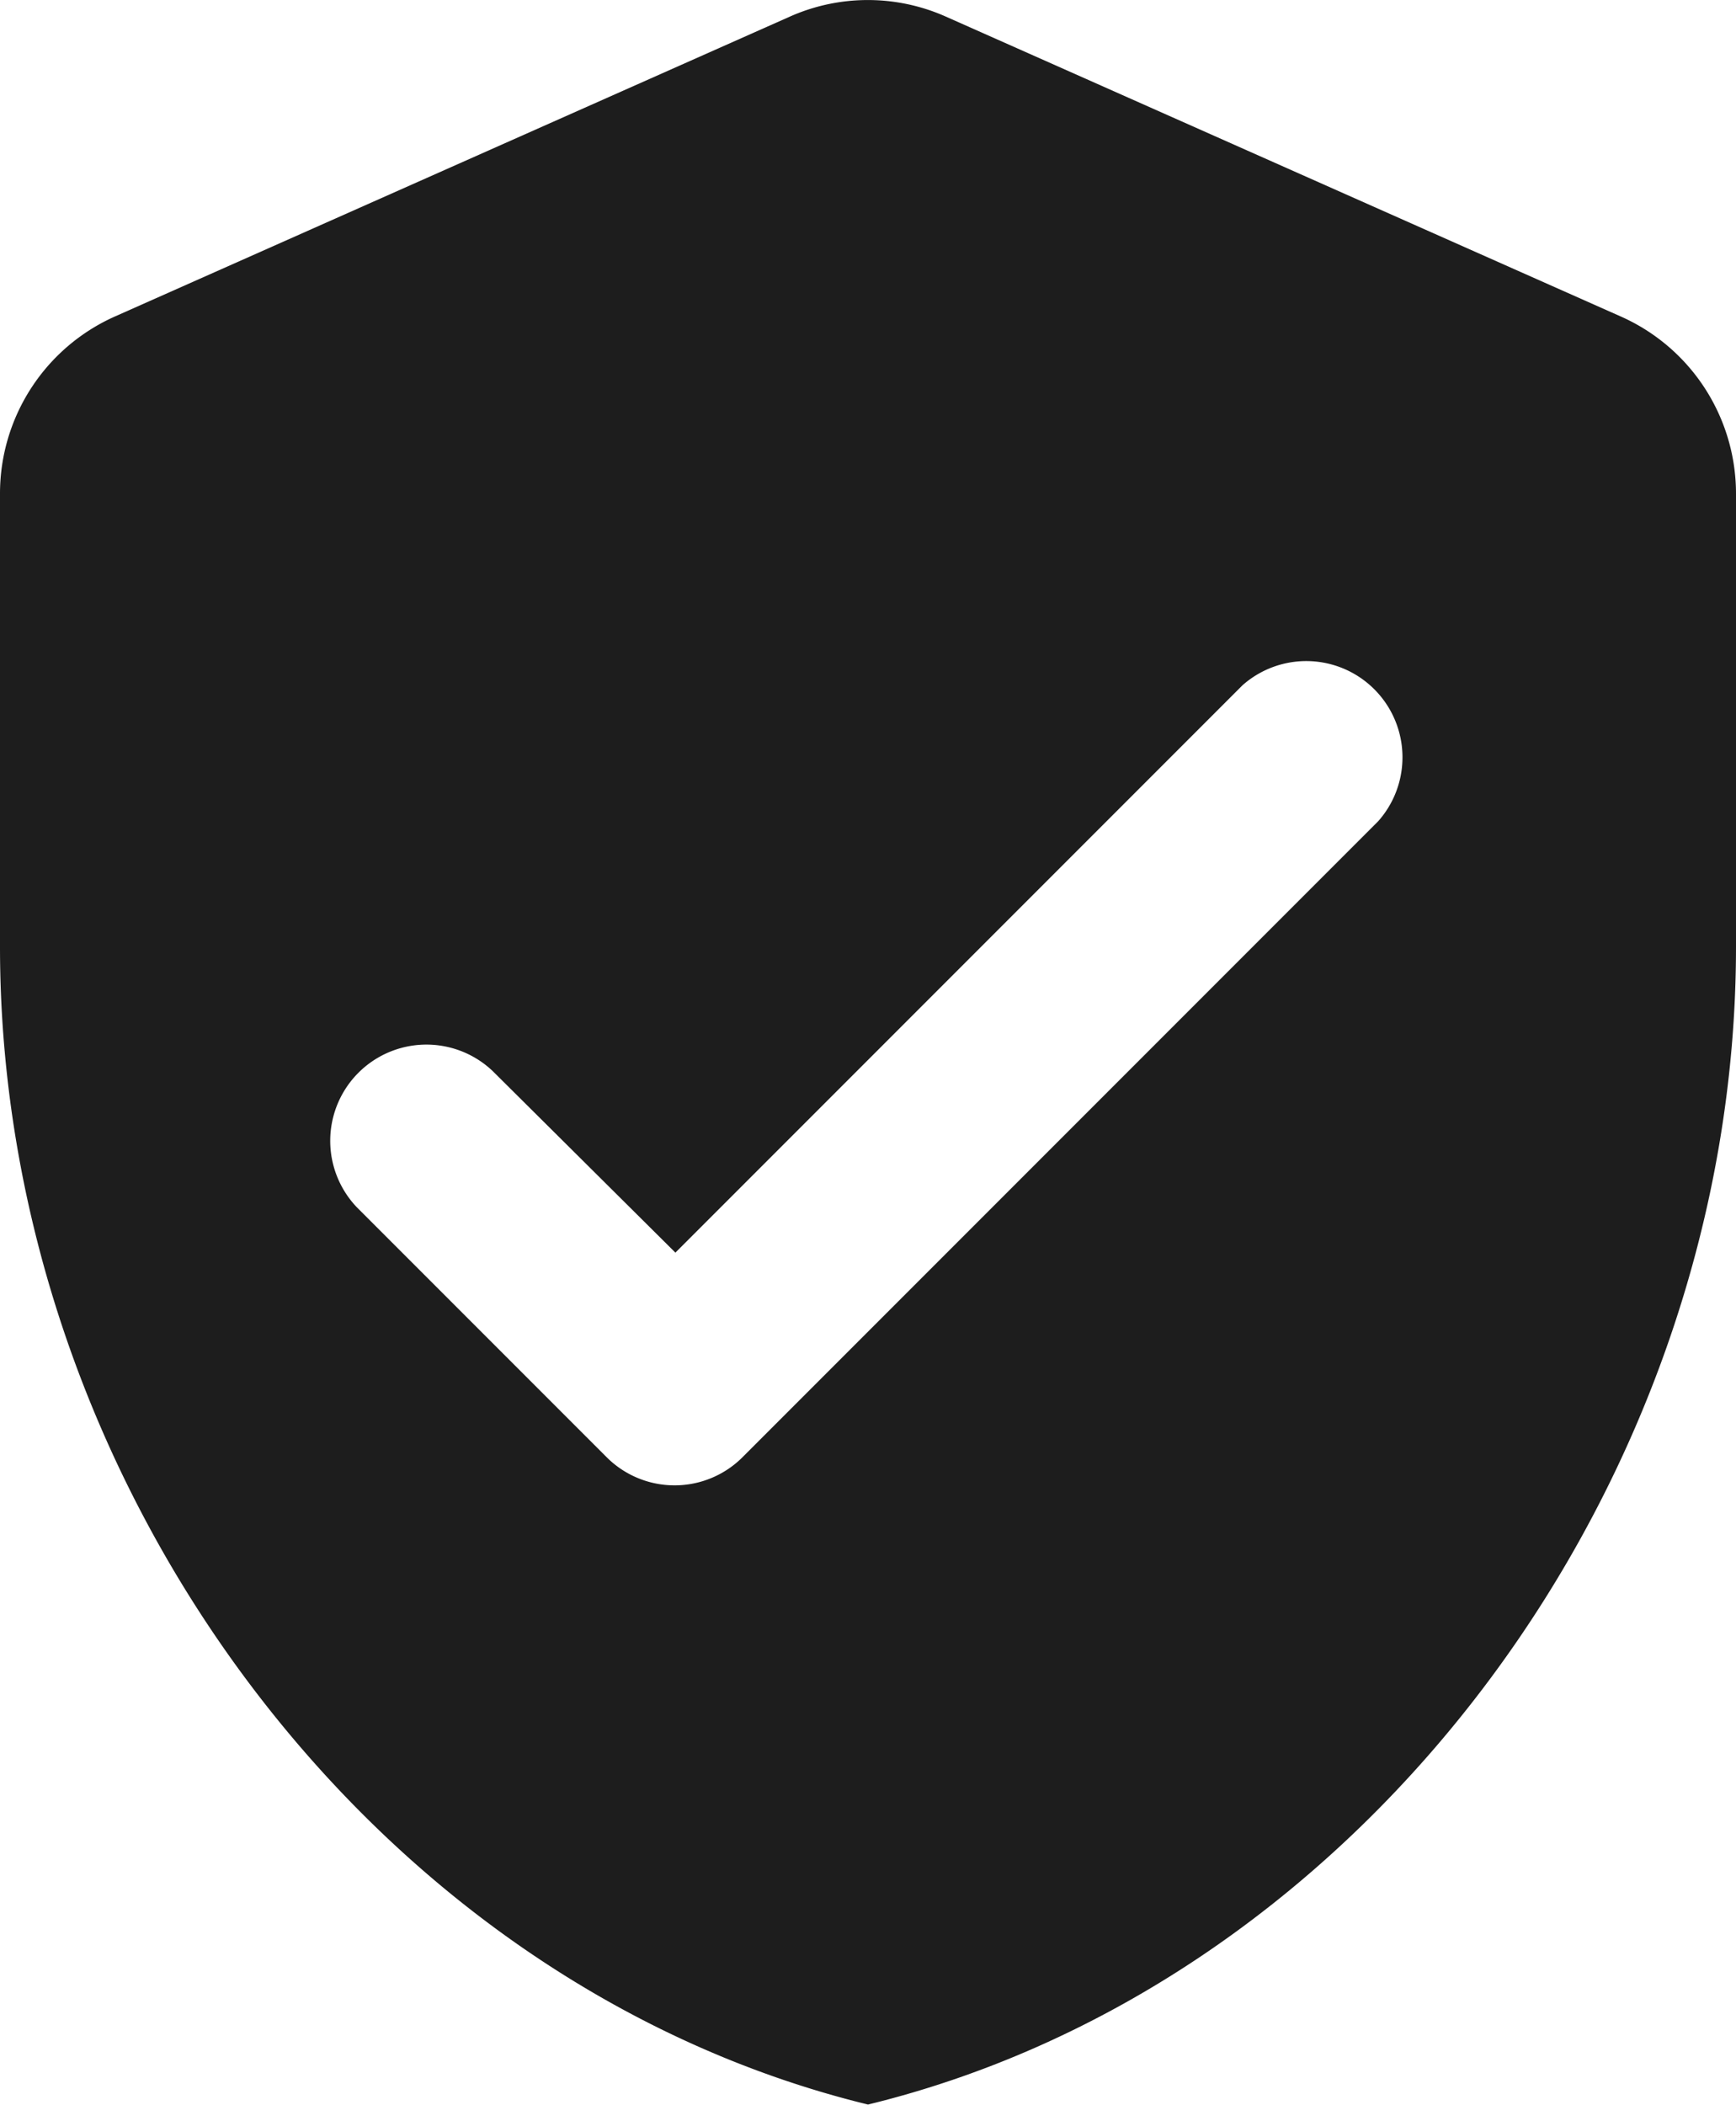
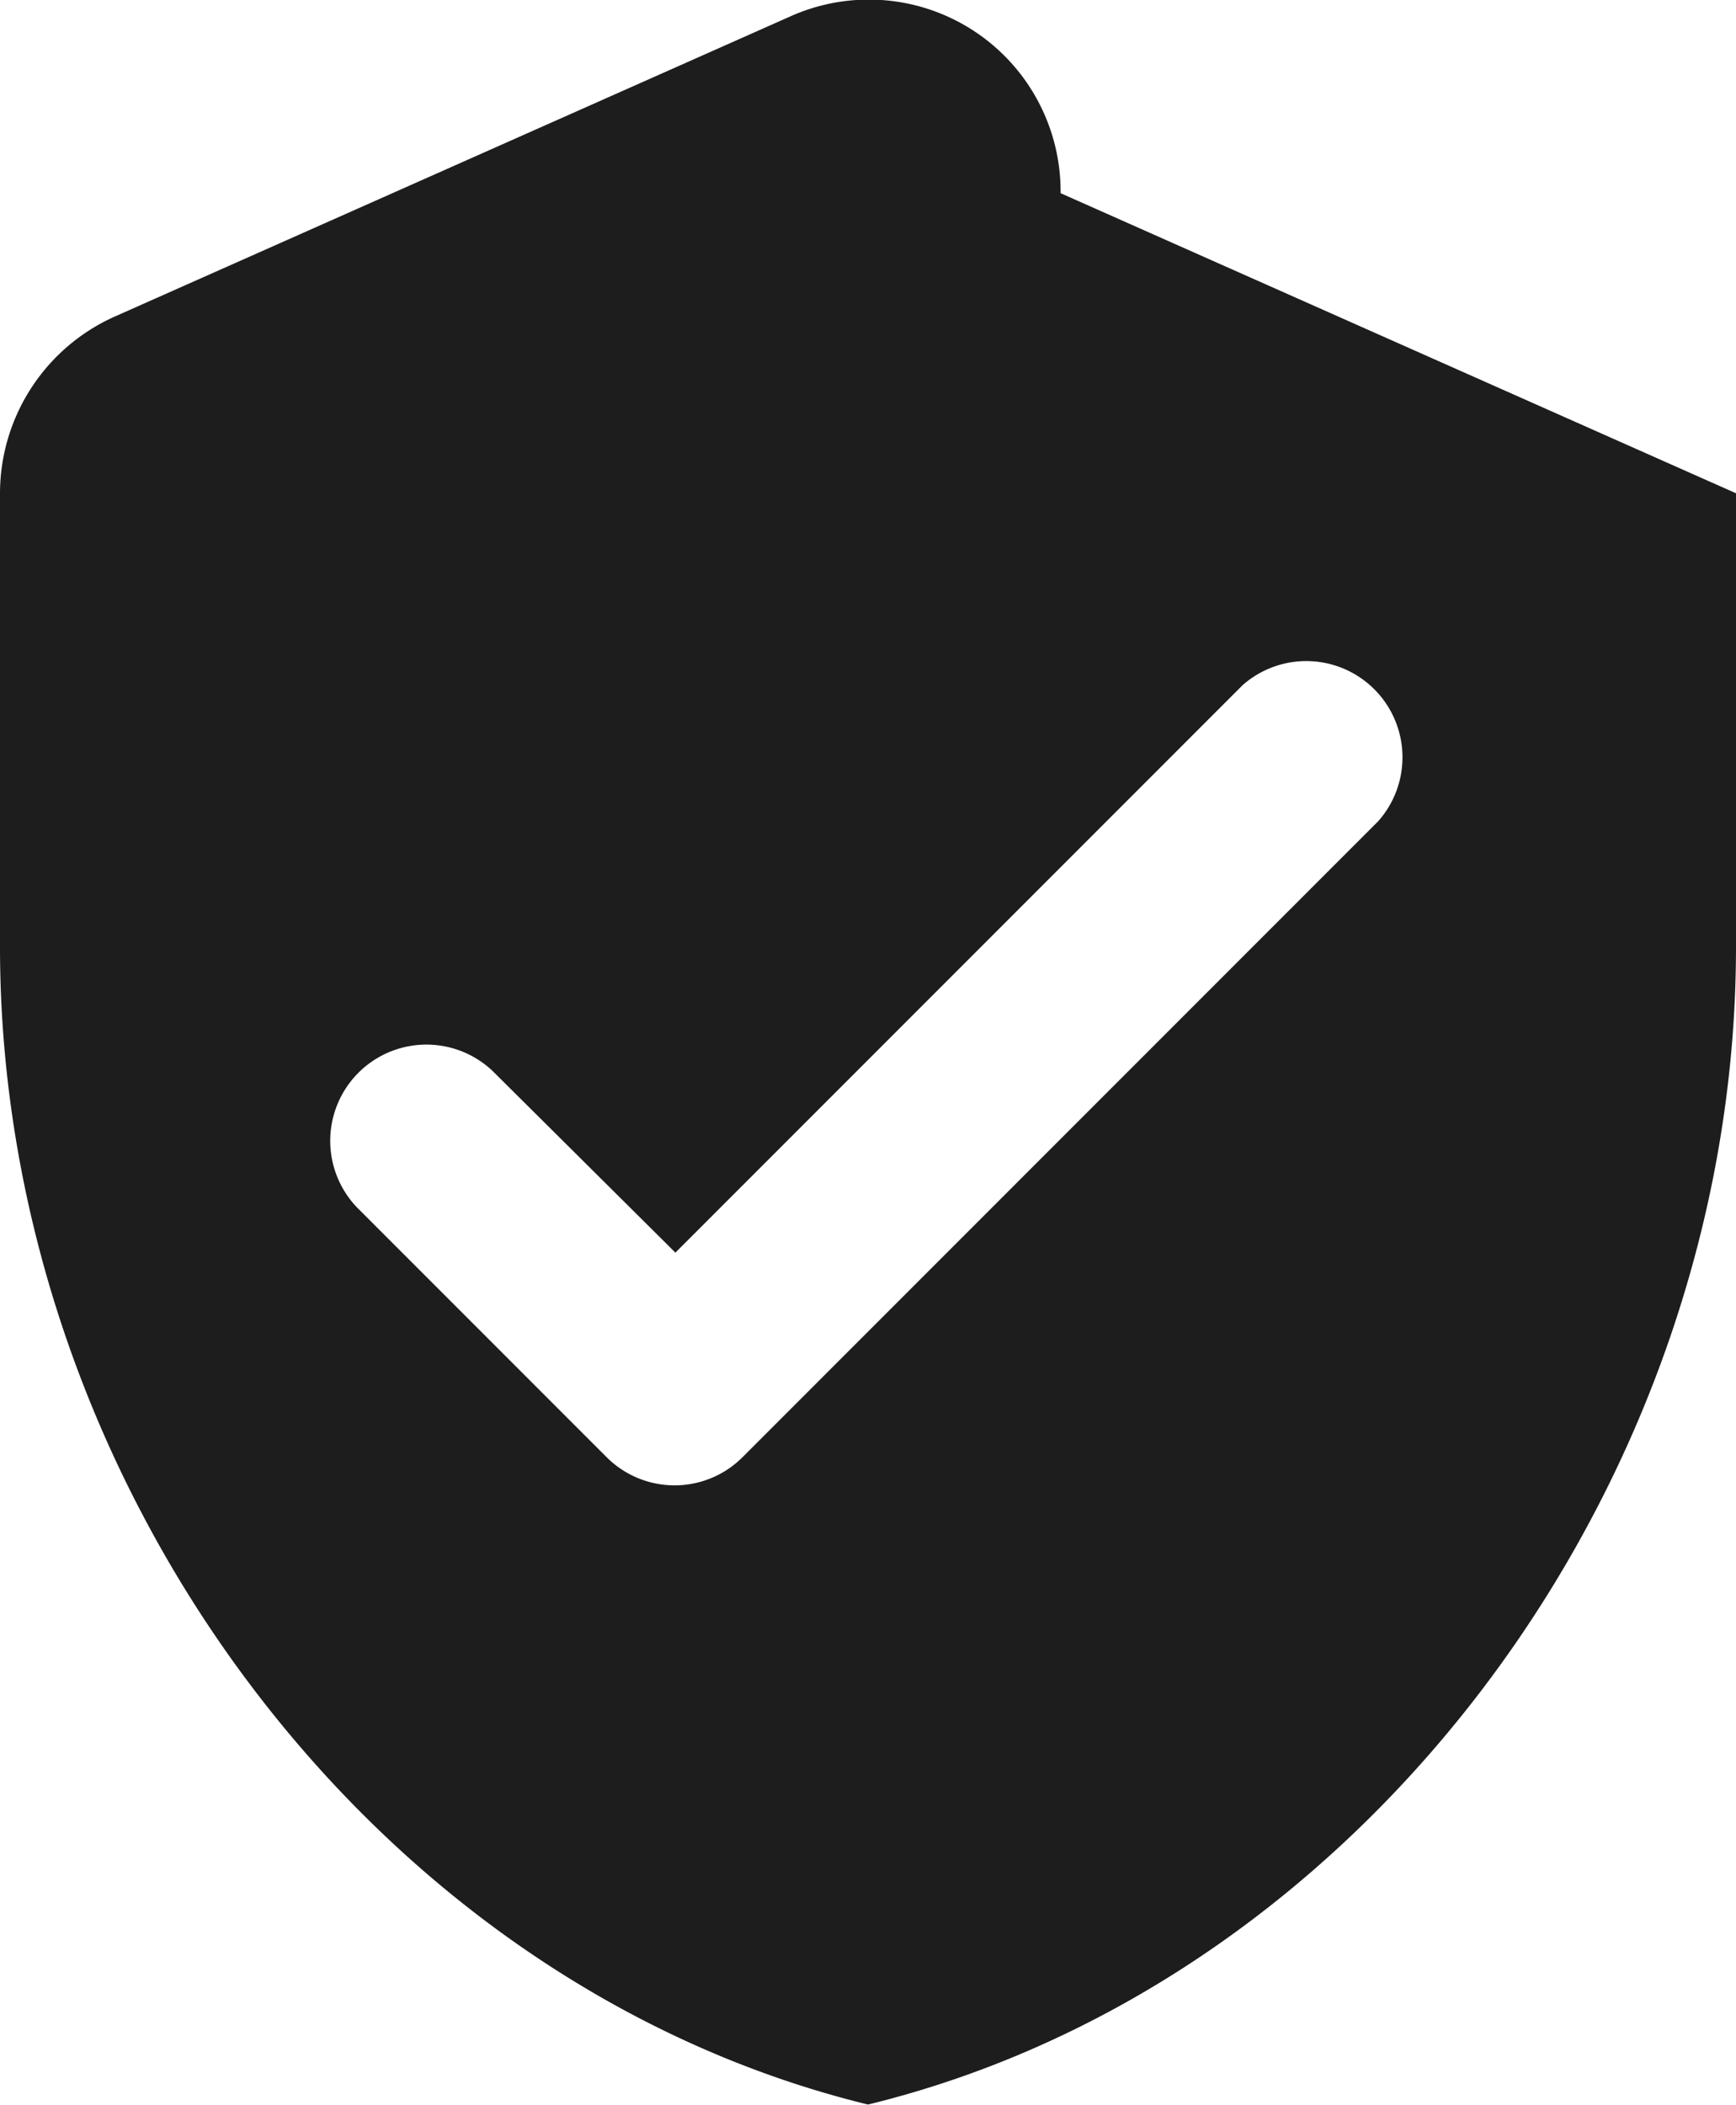
<svg xmlns="http://www.w3.org/2000/svg" width="16.964" height="20.557" viewBox="0 0 16.964 20.557">
-   <path id="return" d="M10.719,1.35l-6.6,2.931A1.893,1.893,0,0,0,3,6.006v4.429c0,5.231,3.619,10.122,8.482,11.309,4.863-1.187,8.482-6.079,8.482-11.309V6.006a1.893,1.893,0,0,0-1.122-1.725l-6.6-2.931A1.874,1.874,0,0,0,10.719,1.35ZM8.928,15.421,6.487,12.98a.94.94,0,0,1,1.329-1.329L9.6,13.423l5.542-5.542A.94.94,0,0,1,16.467,9.21l-6.211,6.211A.939.939,0,0,1,8.928,15.421Z" transform="translate(-3 -1.188)" fill="#1d1d1d" fill-rule="evenodd" />
+   <path id="return" d="M10.719,1.35l-6.6,2.931A1.893,1.893,0,0,0,3,6.006v4.429c0,5.231,3.619,10.122,8.482,11.309,4.863-1.187,8.482-6.079,8.482-11.309V6.006l-6.6-2.931A1.874,1.874,0,0,0,10.719,1.35ZM8.928,15.421,6.487,12.98a.94.94,0,0,1,1.329-1.329L9.6,13.423l5.542-5.542A.94.94,0,0,1,16.467,9.21l-6.211,6.211A.939.939,0,0,1,8.928,15.421Z" transform="translate(-3 -1.188)" fill="#1d1d1d" fill-rule="evenodd" />
</svg>